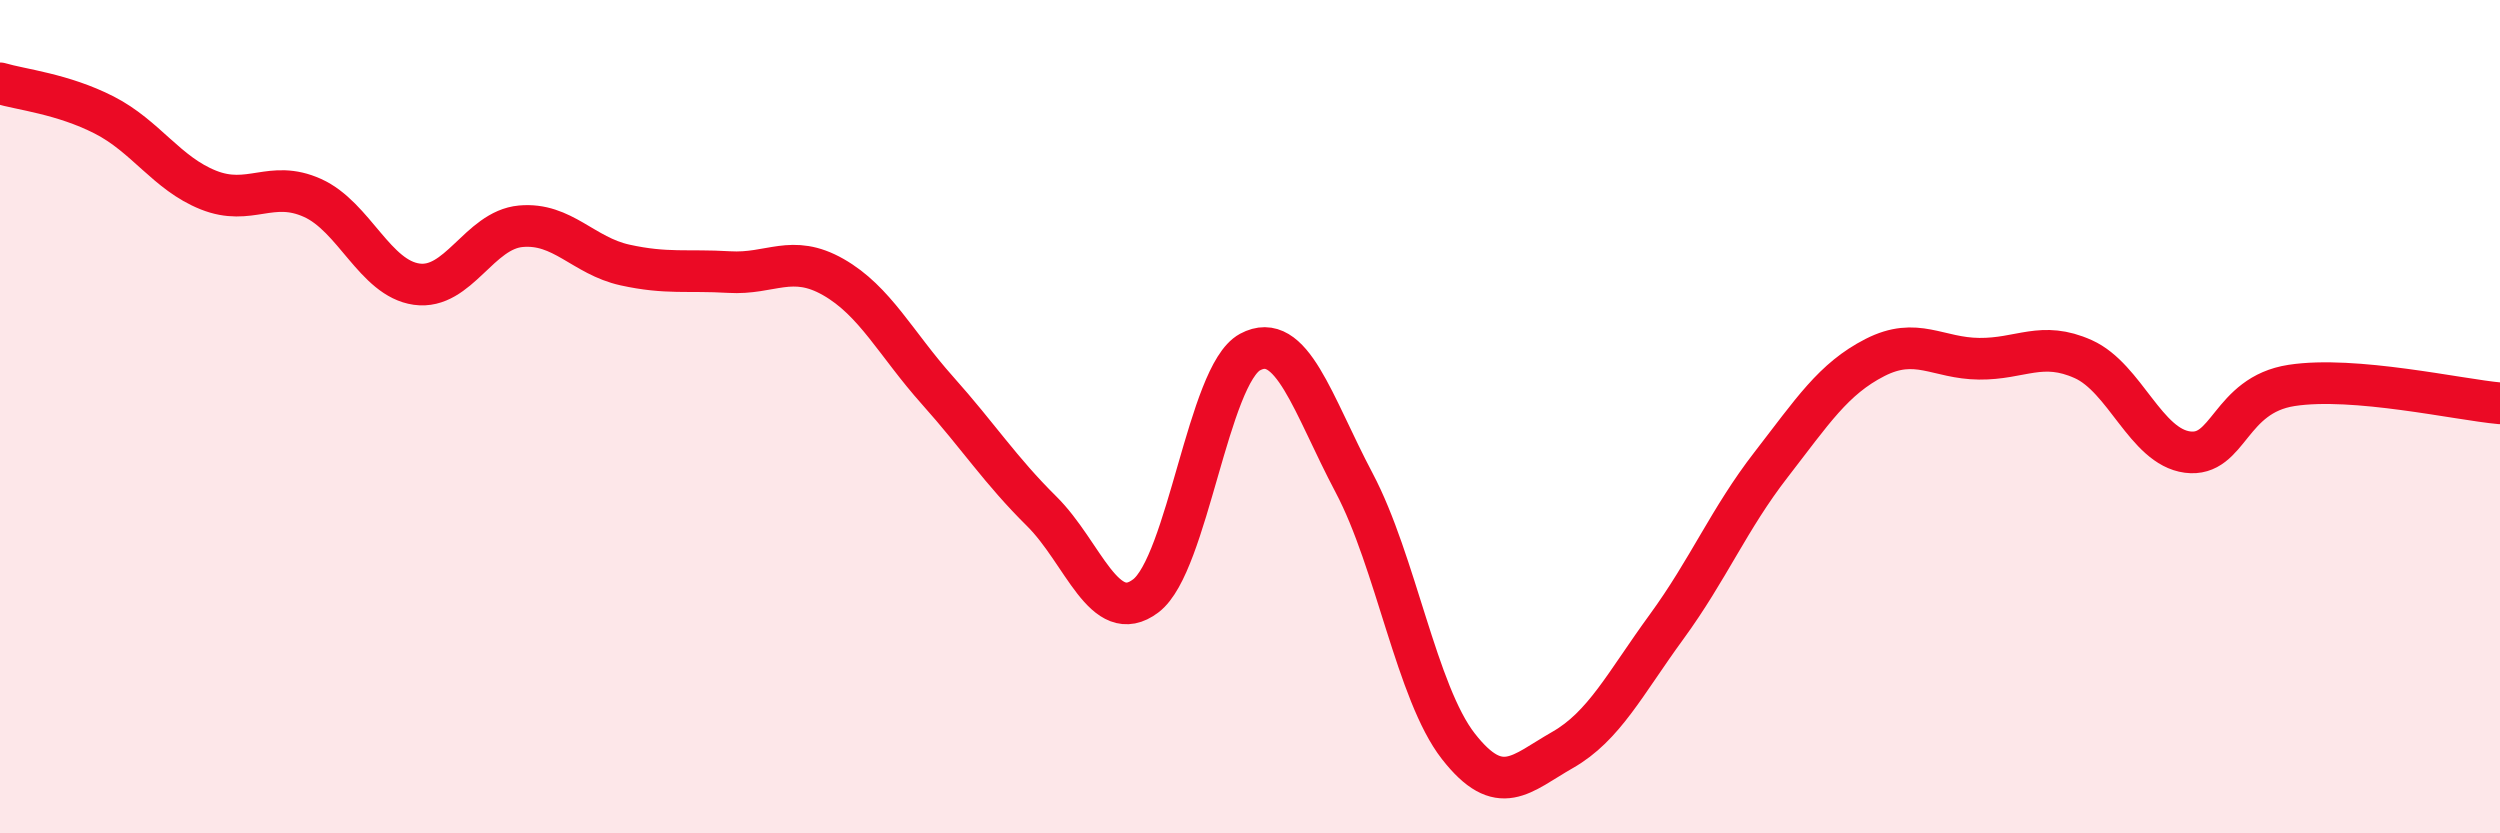
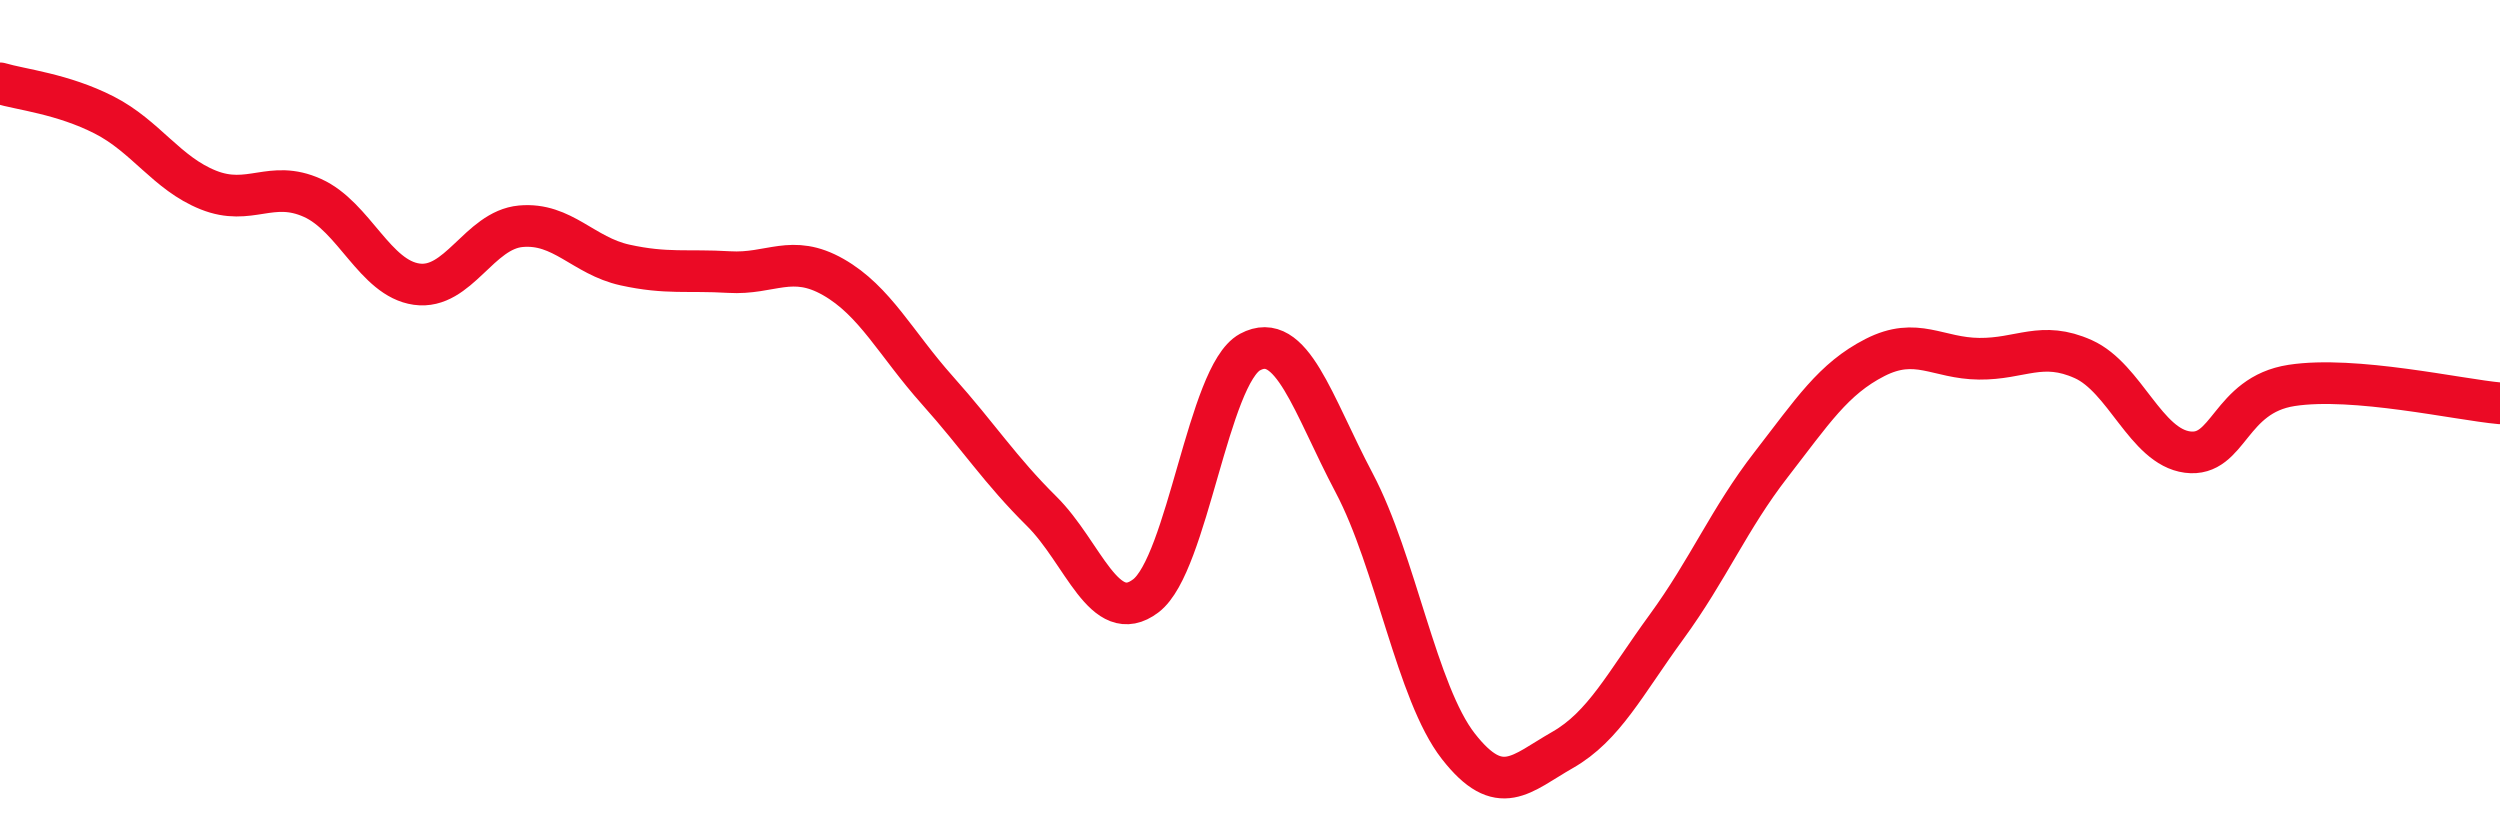
<svg xmlns="http://www.w3.org/2000/svg" width="60" height="20" viewBox="0 0 60 20">
-   <path d="M 0,2 C 0.5,2.15 1.5,2.25 2.5,2.76 C 3.5,3.27 4,4.16 5,4.56 C 6,4.96 6.5,4.3 7.5,4.75 C 8.5,5.2 9,6.68 10,6.82 C 11,6.96 11.5,5.52 12.5,5.43 C 13.5,5.34 14,6.14 15,6.36 C 16,6.58 16.5,6.47 17.5,6.53 C 18.5,6.59 19,6.08 20,6.65 C 21,7.22 21.5,8.25 22.5,9.37 C 23.5,10.49 24,11.28 25,12.27 C 26,13.26 26.5,15.06 27.5,14.3 C 28.5,13.54 29,8.99 30,8.45 C 31,7.91 31.5,9.7 32.5,11.59 C 33.5,13.48 34,16.63 35,17.91 C 36,19.19 36.5,18.57 37.5,18 C 38.5,17.43 39,16.41 40,15.04 C 41,13.67 41.5,12.45 42.5,11.16 C 43.5,9.87 44,9.09 45,8.58 C 46,8.07 46.5,8.6 47.5,8.61 C 48.5,8.62 49,8.17 50,8.62 C 51,9.07 51.5,10.72 52.5,10.85 C 53.5,10.98 53.5,9.48 55,9.25 C 56.5,9.02 59,9.59 60,9.68L60 20L0 20Z" fill="#EB0A25" opacity="0.1" stroke-linecap="round" stroke-linejoin="round" />
  <path d="M 0,2 C 0.5,2.15 1.5,2.25 2.5,2.76 C 3.5,3.27 4,4.16 5,4.56 C 6,4.96 6.5,4.3 7.5,4.75 C 8.5,5.2 9,6.68 10,6.82 C 11,6.96 11.5,5.52 12.5,5.43 C 13.5,5.34 14,6.14 15,6.36 C 16,6.58 16.5,6.47 17.5,6.53 C 18.5,6.59 19,6.08 20,6.65 C 21,7.22 21.5,8.25 22.5,9.37 C 23.5,10.49 24,11.28 25,12.27 C 26,13.26 26.5,15.06 27.5,14.3 C 28.5,13.54 29,8.99 30,8.45 C 31,7.91 31.5,9.7 32.5,11.59 C 33.5,13.48 34,16.63 35,17.91 C 36,19.19 36.5,18.57 37.5,18 C 38.5,17.43 39,16.41 40,15.04 C 41,13.67 41.5,12.45 42.5,11.16 C 43.5,9.87 44,9.09 45,8.58 C 46,8.07 46.5,8.6 47.5,8.61 C 48.5,8.62 49,8.17 50,8.62 C 51,9.07 51.5,10.72 52.5,10.85 C 53.5,10.98 53.5,9.48 55,9.25 C 56.5,9.02 59,9.59 60,9.68" stroke="#EB0A25" stroke-width="1" fill="none" stroke-linecap="round" stroke-linejoin="round" />
</svg>